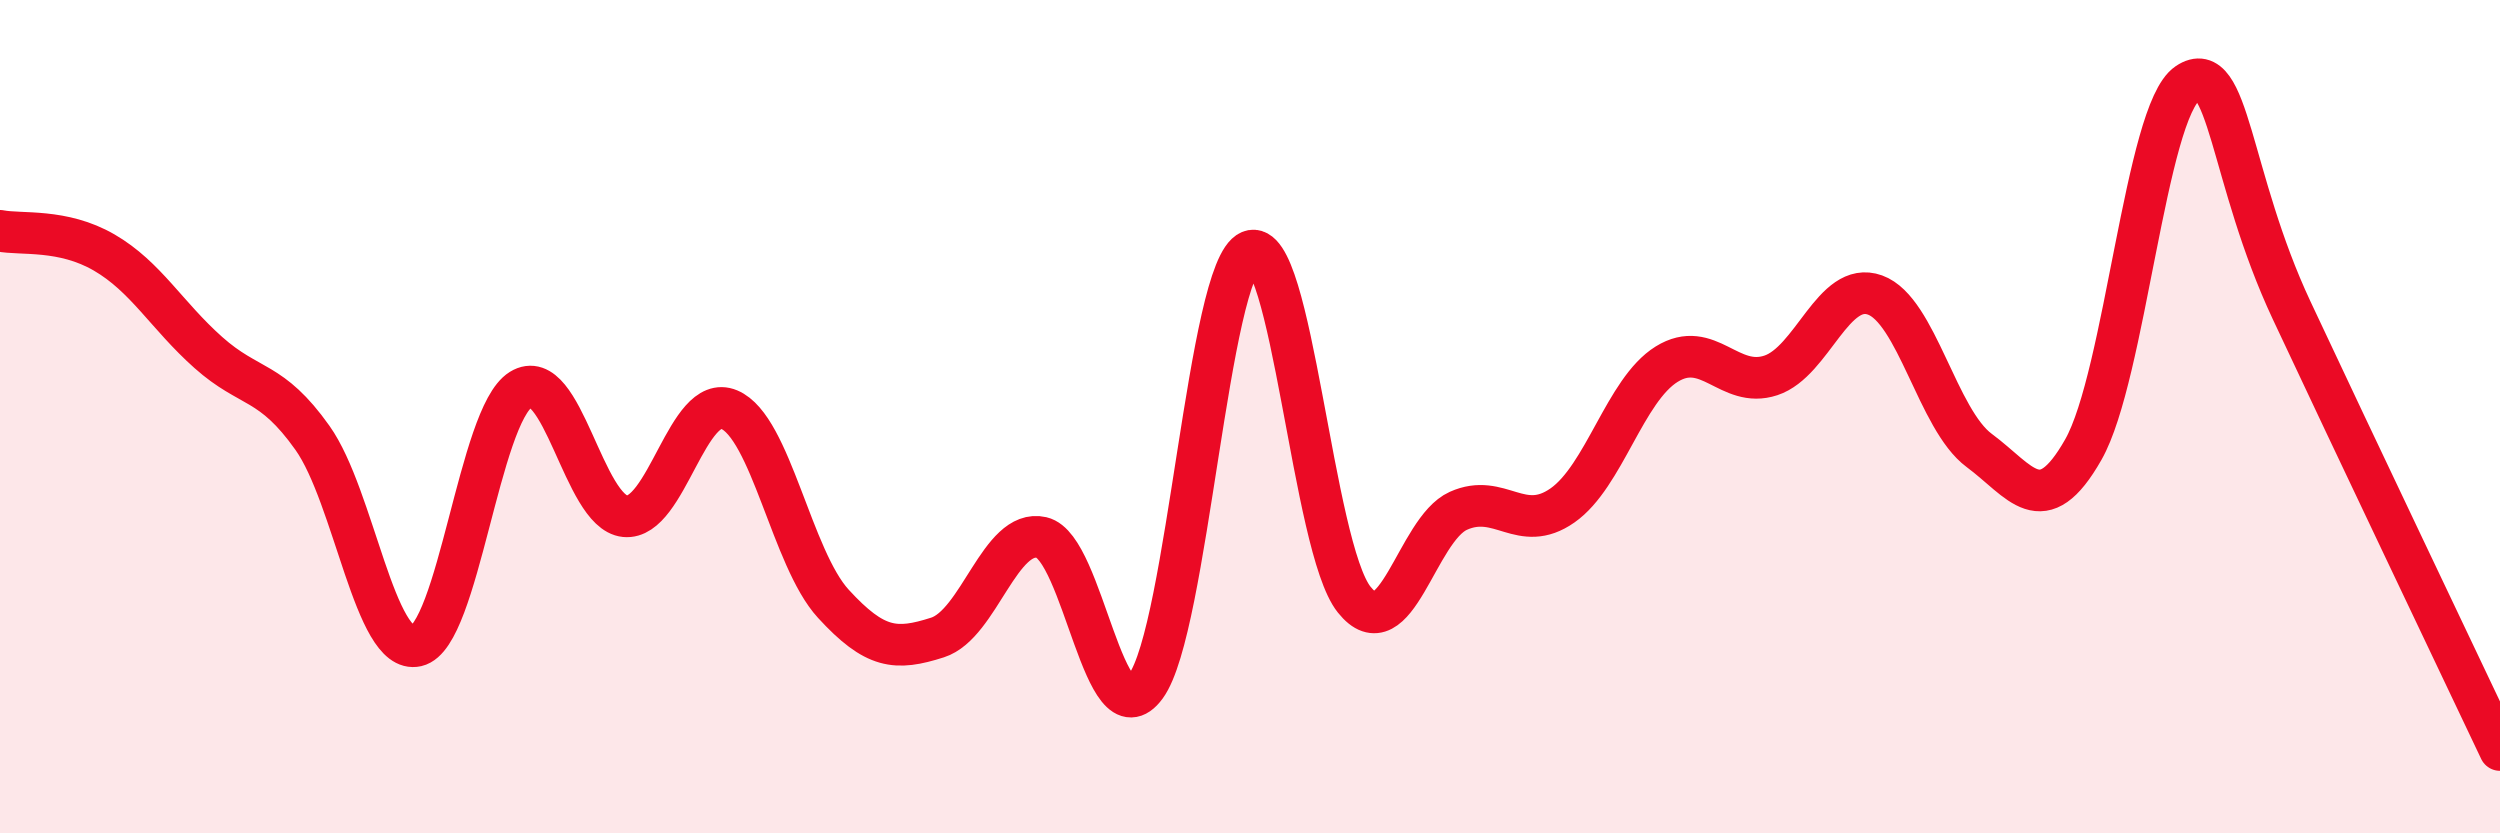
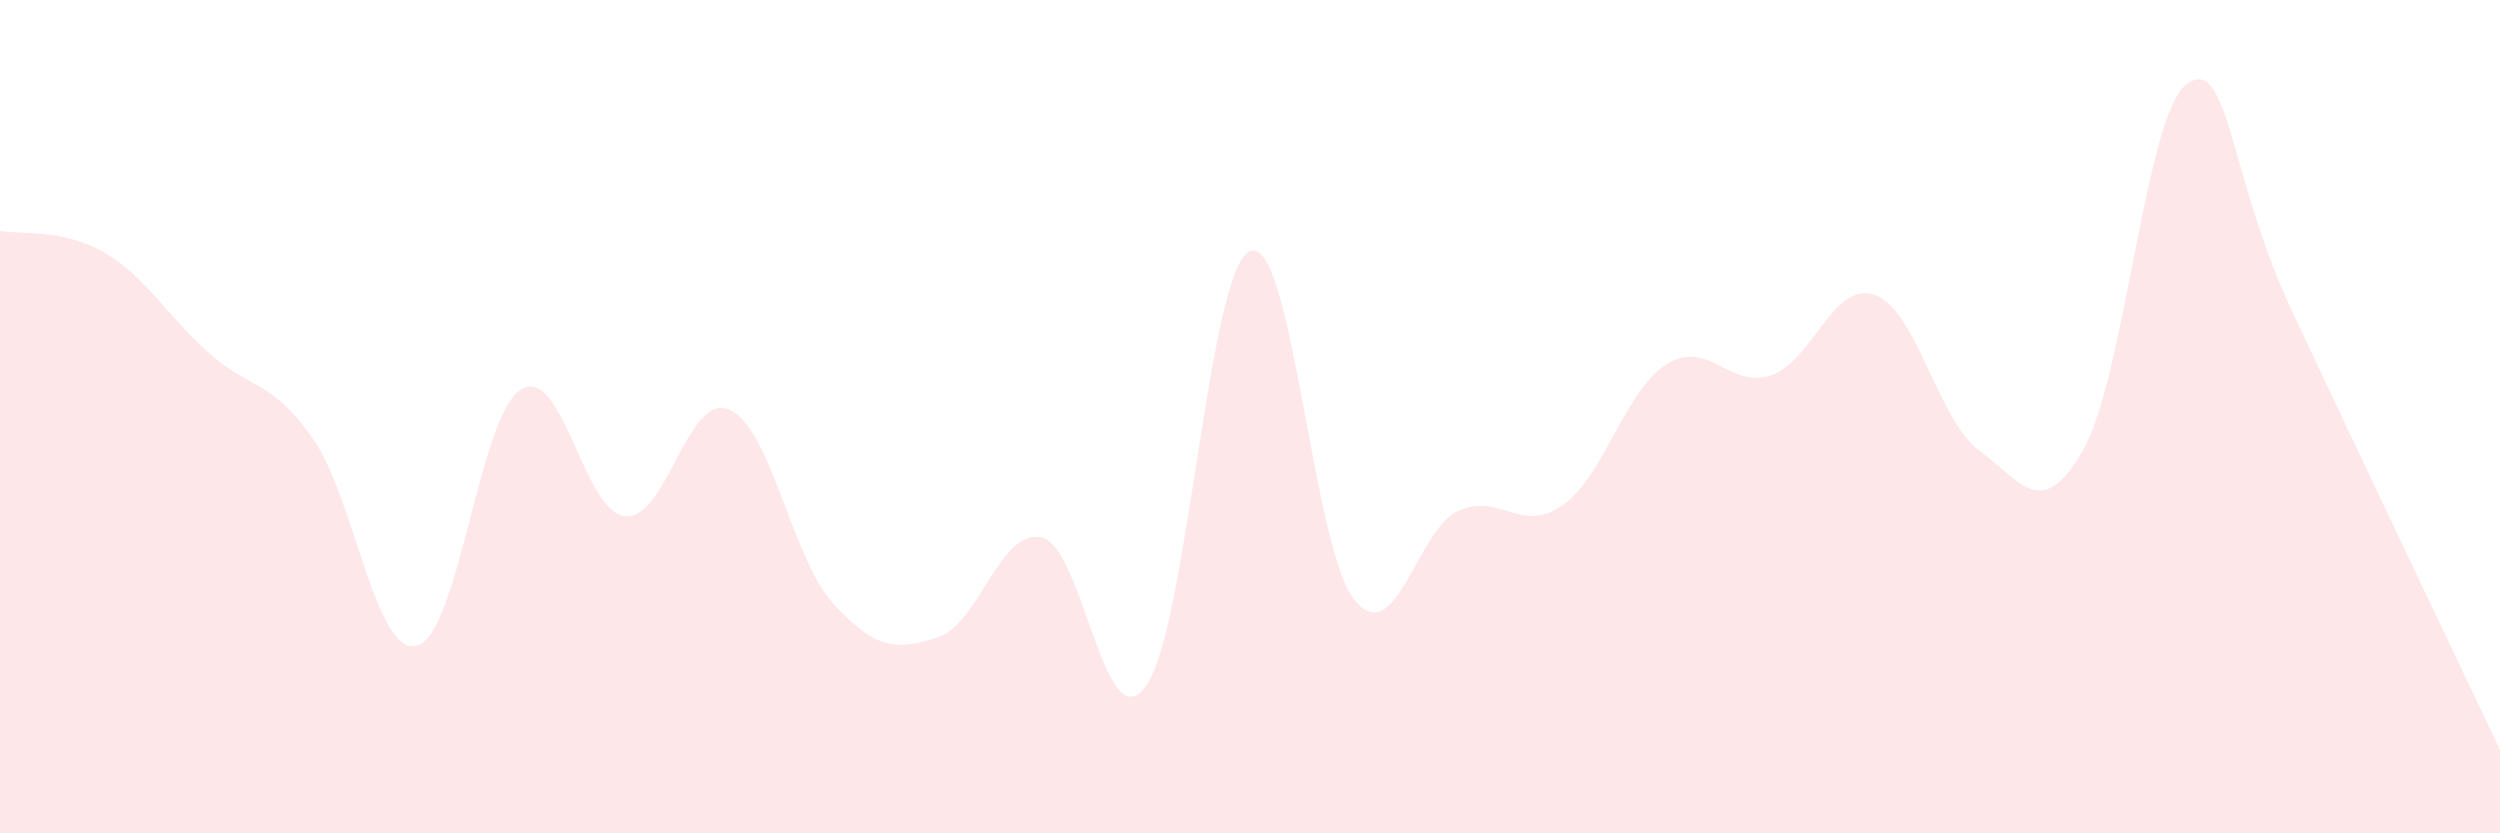
<svg xmlns="http://www.w3.org/2000/svg" width="60" height="20" viewBox="0 0 60 20">
  <path d="M 0,5.54 C 0.5,5.64 1.5,5.48 2.5,6.06 C 3.5,6.64 4,7.57 5,8.46 C 6,9.35 6.5,9.1 7.5,10.51 C 8.5,11.92 9,15.73 10,15.5 C 11,15.27 11.5,9.97 12.5,9.35 C 13.5,8.73 14,12.29 15,12.39 C 16,12.49 16.5,9.41 17.5,9.83 C 18.5,10.25 19,13.4 20,14.49 C 21,15.58 21.5,15.62 22.5,15.3 C 23.5,14.98 24,12.67 25,12.9 C 26,13.13 26.5,17.84 27.5,16.47 C 28.5,15.1 29,6.45 30,6.03 C 31,5.61 31.5,13.14 32.5,14.39 C 33.5,15.64 34,12.71 35,12.26 C 36,11.81 36.5,12.83 37.5,12.13 C 38.5,11.43 39,9.36 40,8.74 C 41,8.12 41.5,9.34 42.5,9.01 C 43.5,8.68 44,6.72 45,7.08 C 46,7.44 46.5,10.07 47.5,10.81 C 48.5,11.55 49,12.55 50,10.79 C 51,9.03 51.5,2.67 52.5,2 C 53.5,1.33 53.5,4.25 55,7.45 C 56.5,10.65 59,15.89 60,18L60 20L0 20Z" fill="#EB0A25" opacity="0.1" stroke-linecap="round" stroke-linejoin="round" />
-   <path d="M 0,5.54 C 0.5,5.64 1.5,5.48 2.5,6.06 C 3.5,6.64 4,7.57 5,8.46 C 6,9.35 6.5,9.1 7.5,10.51 C 8.5,11.92 9,15.73 10,15.5 C 11,15.27 11.5,9.97 12.5,9.35 C 13.5,8.73 14,12.29 15,12.39 C 16,12.49 16.5,9.41 17.5,9.83 C 18.5,10.25 19,13.4 20,14.49 C 21,15.58 21.5,15.62 22.5,15.3 C 23.5,14.98 24,12.67 25,12.9 C 26,13.13 26.5,17.84 27.5,16.47 C 28.5,15.1 29,6.45 30,6.03 C 31,5.61 31.5,13.14 32.5,14.39 C 33.5,15.64 34,12.71 35,12.26 C 36,11.81 36.5,12.83 37.5,12.13 C 38.5,11.43 39,9.36 40,8.74 C 41,8.12 41.5,9.34 42.5,9.01 C 43.5,8.68 44,6.72 45,7.08 C 46,7.44 46.5,10.07 47.5,10.81 C 48.5,11.55 49,12.55 50,10.79 C 51,9.03 51.5,2.67 52.5,2 C 53.5,1.33 53.5,4.25 55,7.45 C 56.5,10.65 59,15.89 60,18" stroke="#EB0A25" stroke-width="1" fill="none" stroke-linecap="round" stroke-linejoin="round" />
</svg>